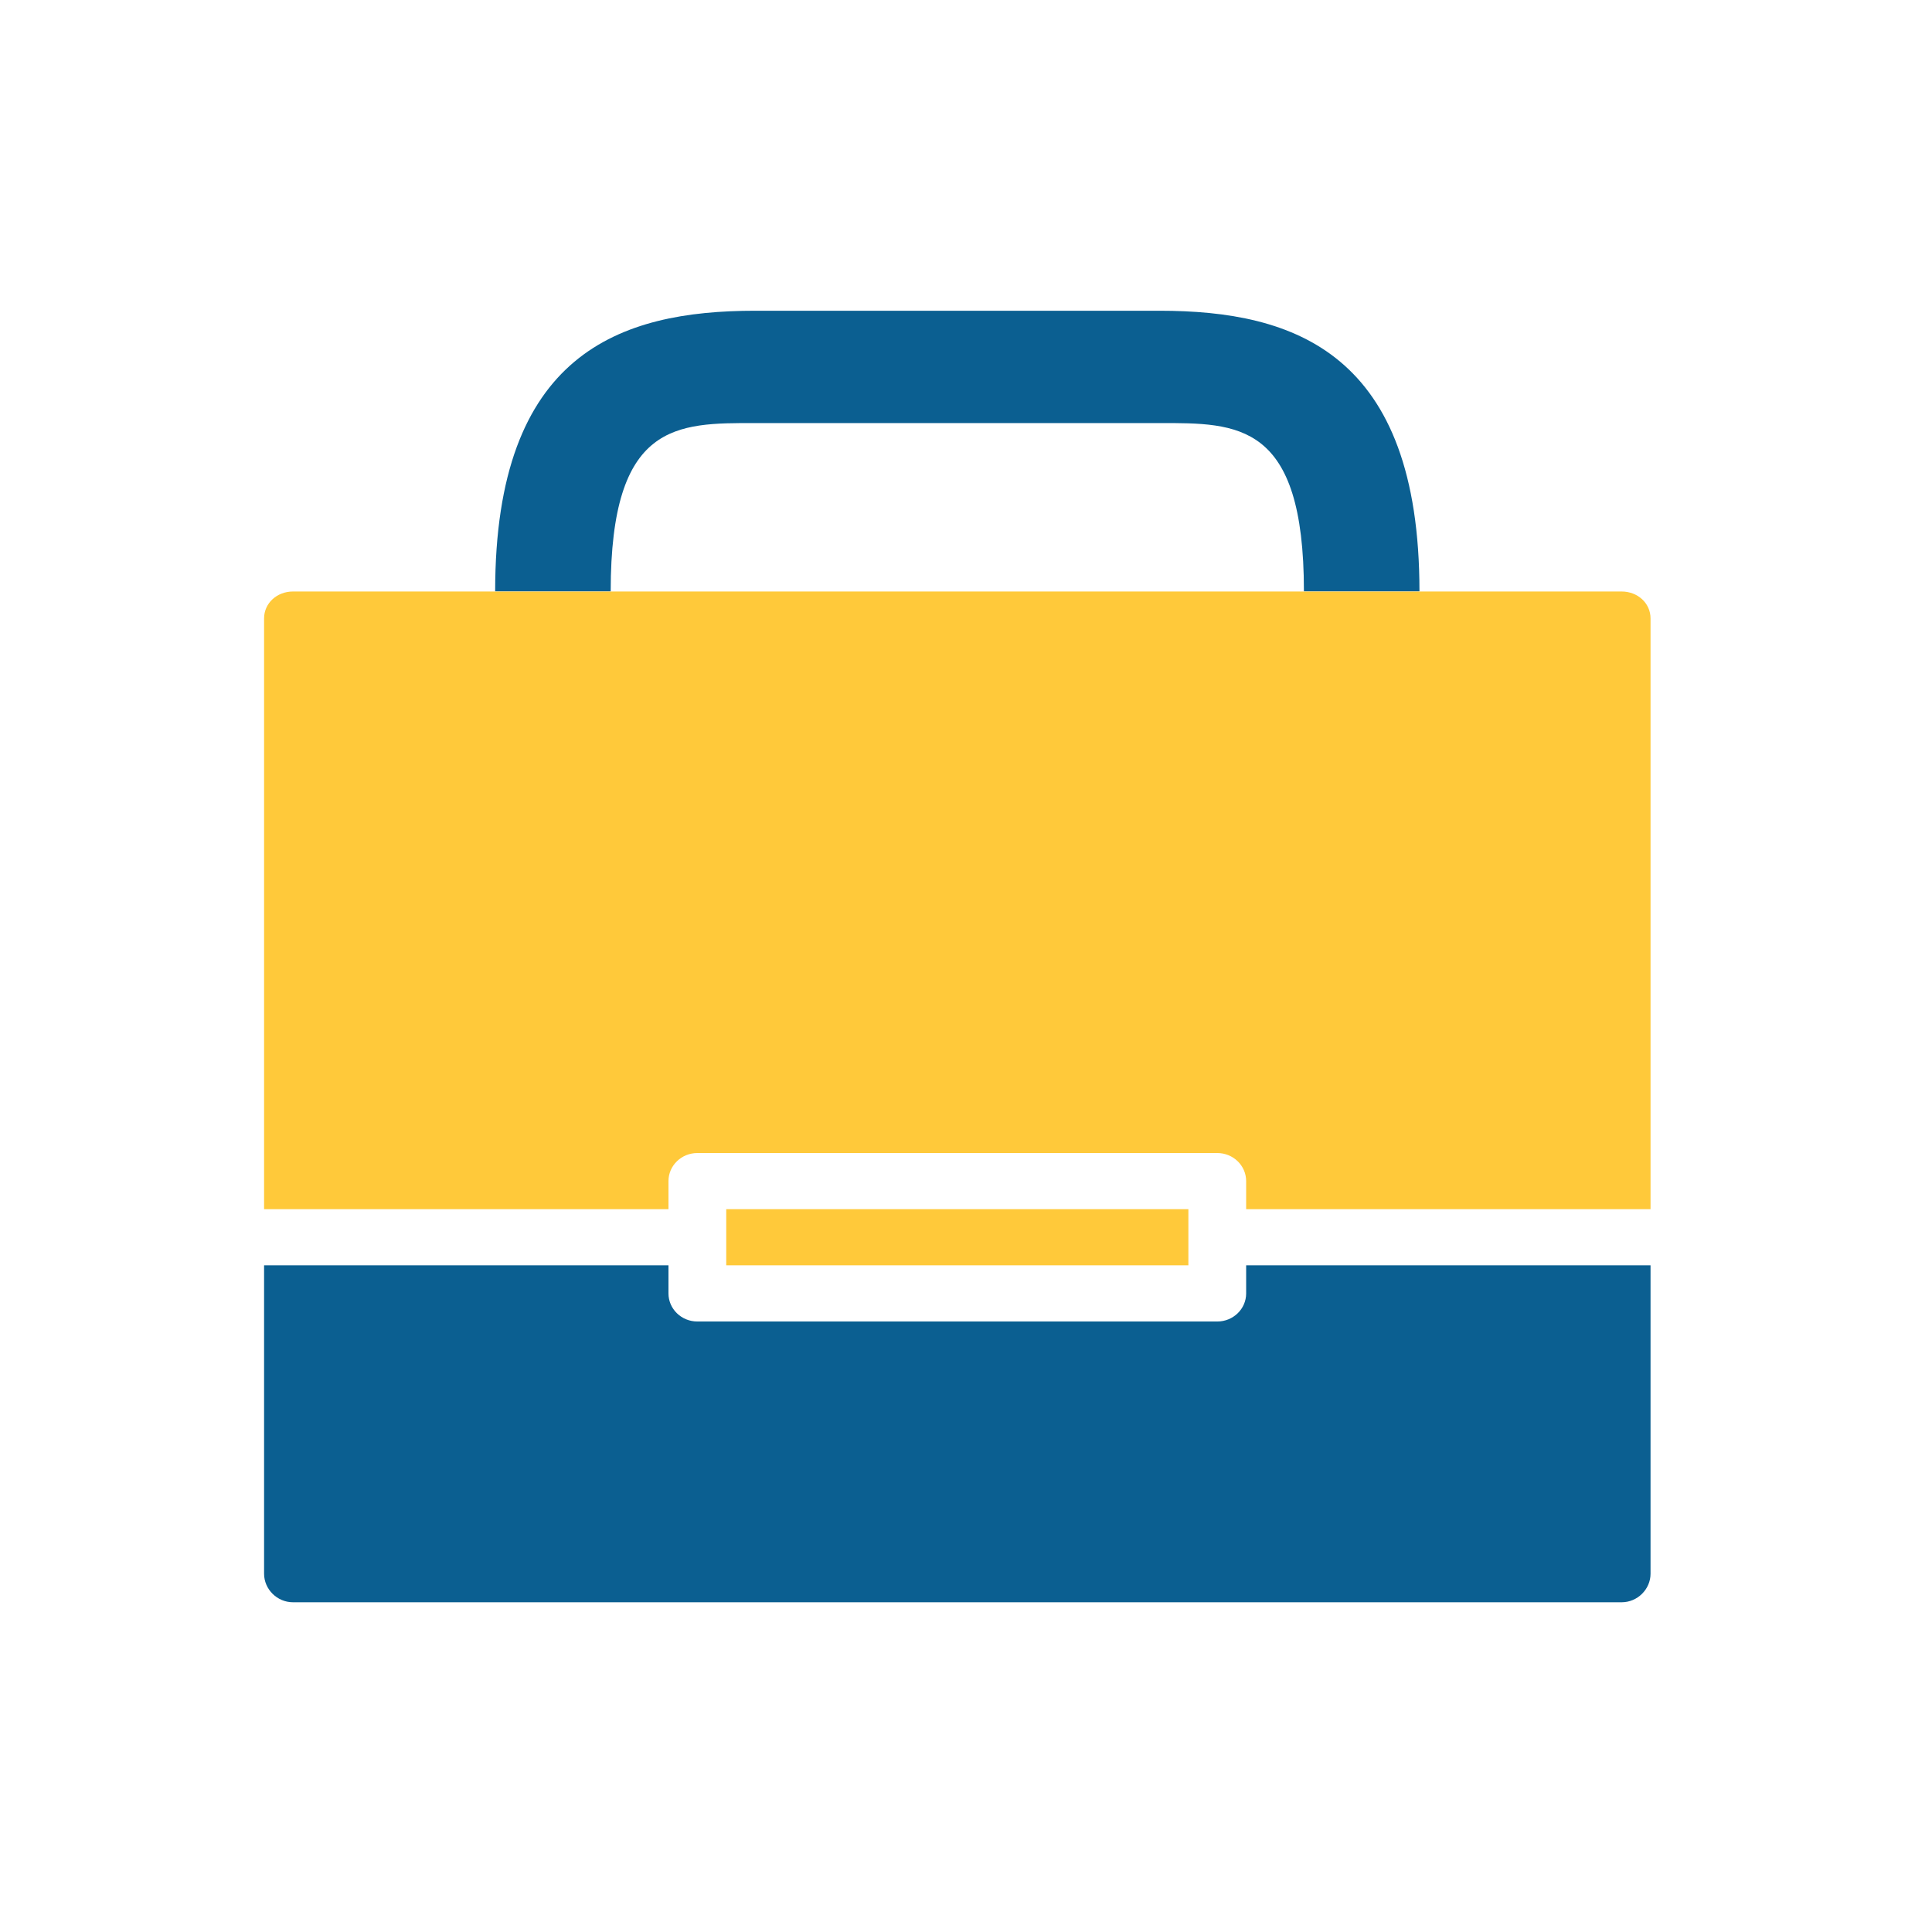
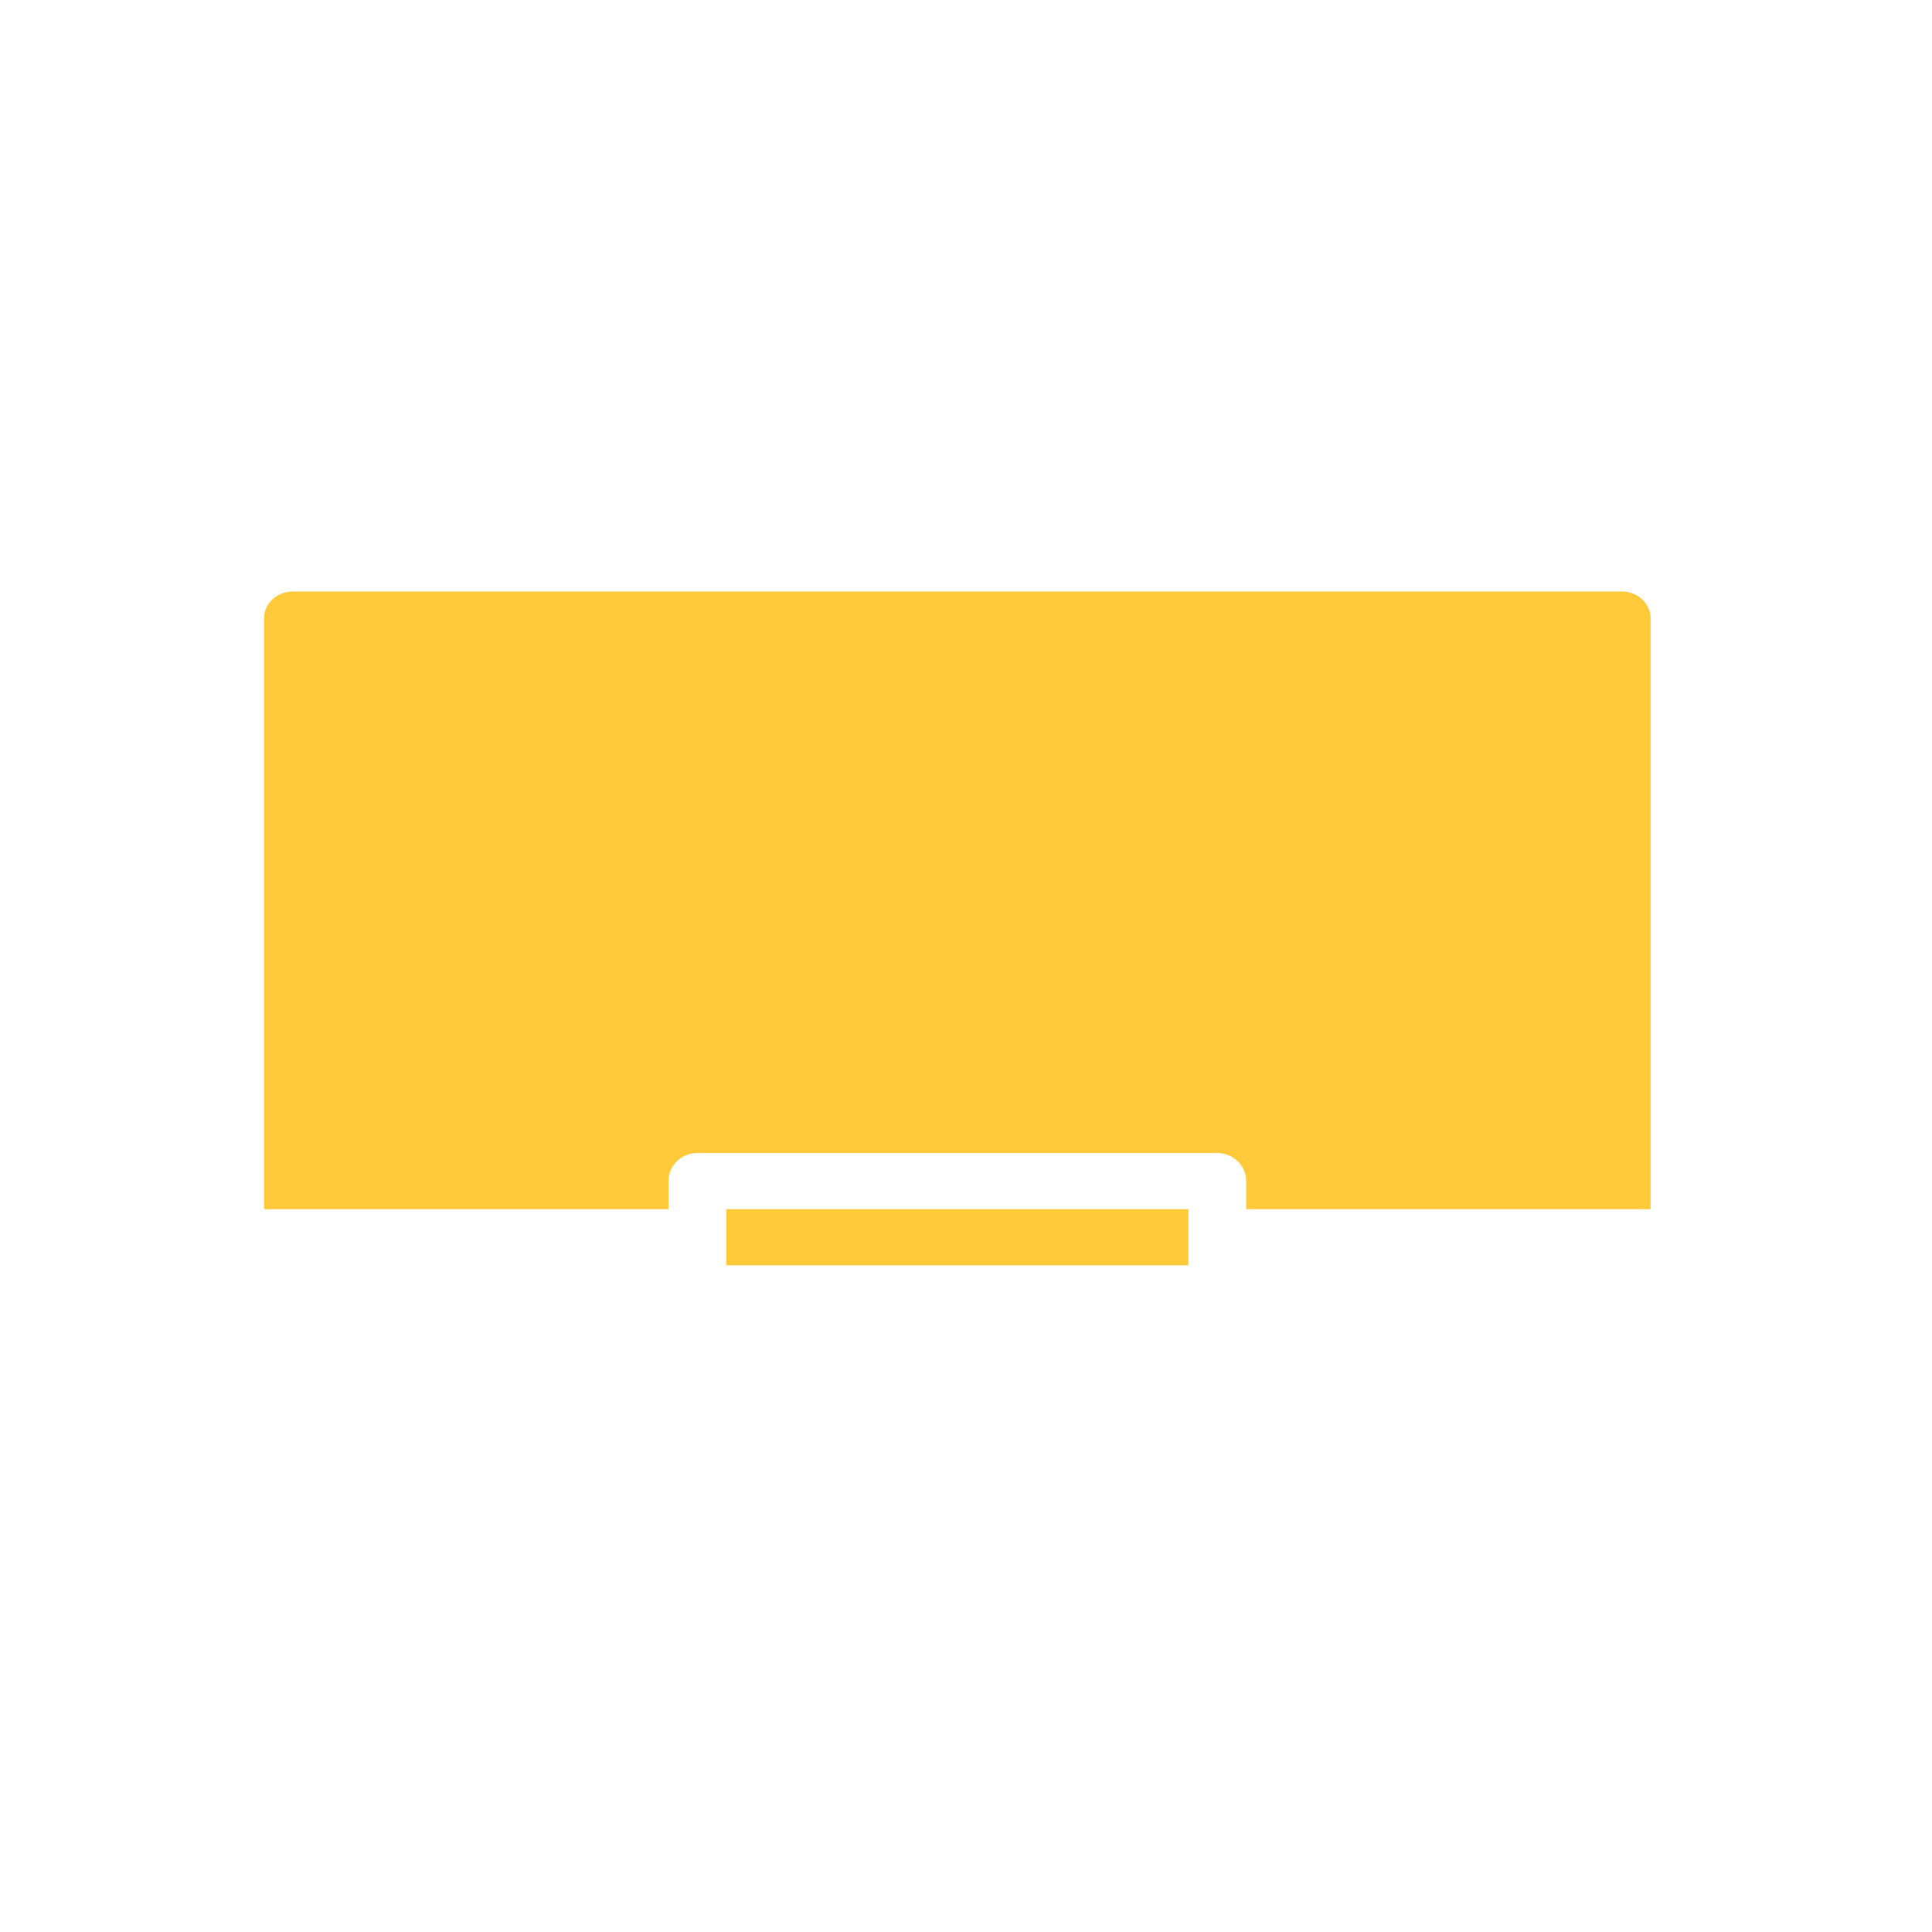
<svg xmlns="http://www.w3.org/2000/svg" width="151" height="151" viewBox="0 0 151 151" fill="none">
-   <path d="M56.761 94.507H92.881V98.896H56.761V94.507ZM126.744 46.23H22.898C21.656 46.23 20.64 47.13 20.64 48.337V94.507H52.246V92.312C52.246 91.101 53.257 90.118 54.503 90.118H95.139C96.385 90.118 97.396 91.101 97.396 92.312V94.507H129.002V48.337C129.002 47.13 127.986 46.23 126.744 46.23Z" fill="#FFC93A" />
-   <path d="M129.002 98.896V122.999C129.002 124.206 127.986 125.229 126.744 125.229H22.898C21.656 125.229 20.64 124.206 20.64 122.999V98.896H52.246V101.091C52.246 102.302 53.257 103.285 54.503 103.285H95.139C96.385 103.285 97.396 102.302 97.396 101.091V98.896H129.002ZM90.624 24.287H59.018C48.435 24.287 38.7 27.614 38.7 46.213H47.73C47.73 32.964 52.905 33.065 59.018 33.065H90.624C96.737 33.065 101.911 32.964 101.911 46.213H110.941C110.941 27.614 101.207 24.287 90.624 24.287Z" fill="#0B5F91" />
+   <path d="M56.761 94.507H92.881V98.896H56.761ZM126.744 46.23H22.898C21.656 46.23 20.64 47.13 20.64 48.337V94.507H52.246V92.312C52.246 91.101 53.257 90.118 54.503 90.118H95.139C96.385 90.118 97.396 91.101 97.396 92.312V94.507H129.002V48.337C129.002 47.13 127.986 46.23 126.744 46.23Z" fill="#FFC93A" />
</svg>